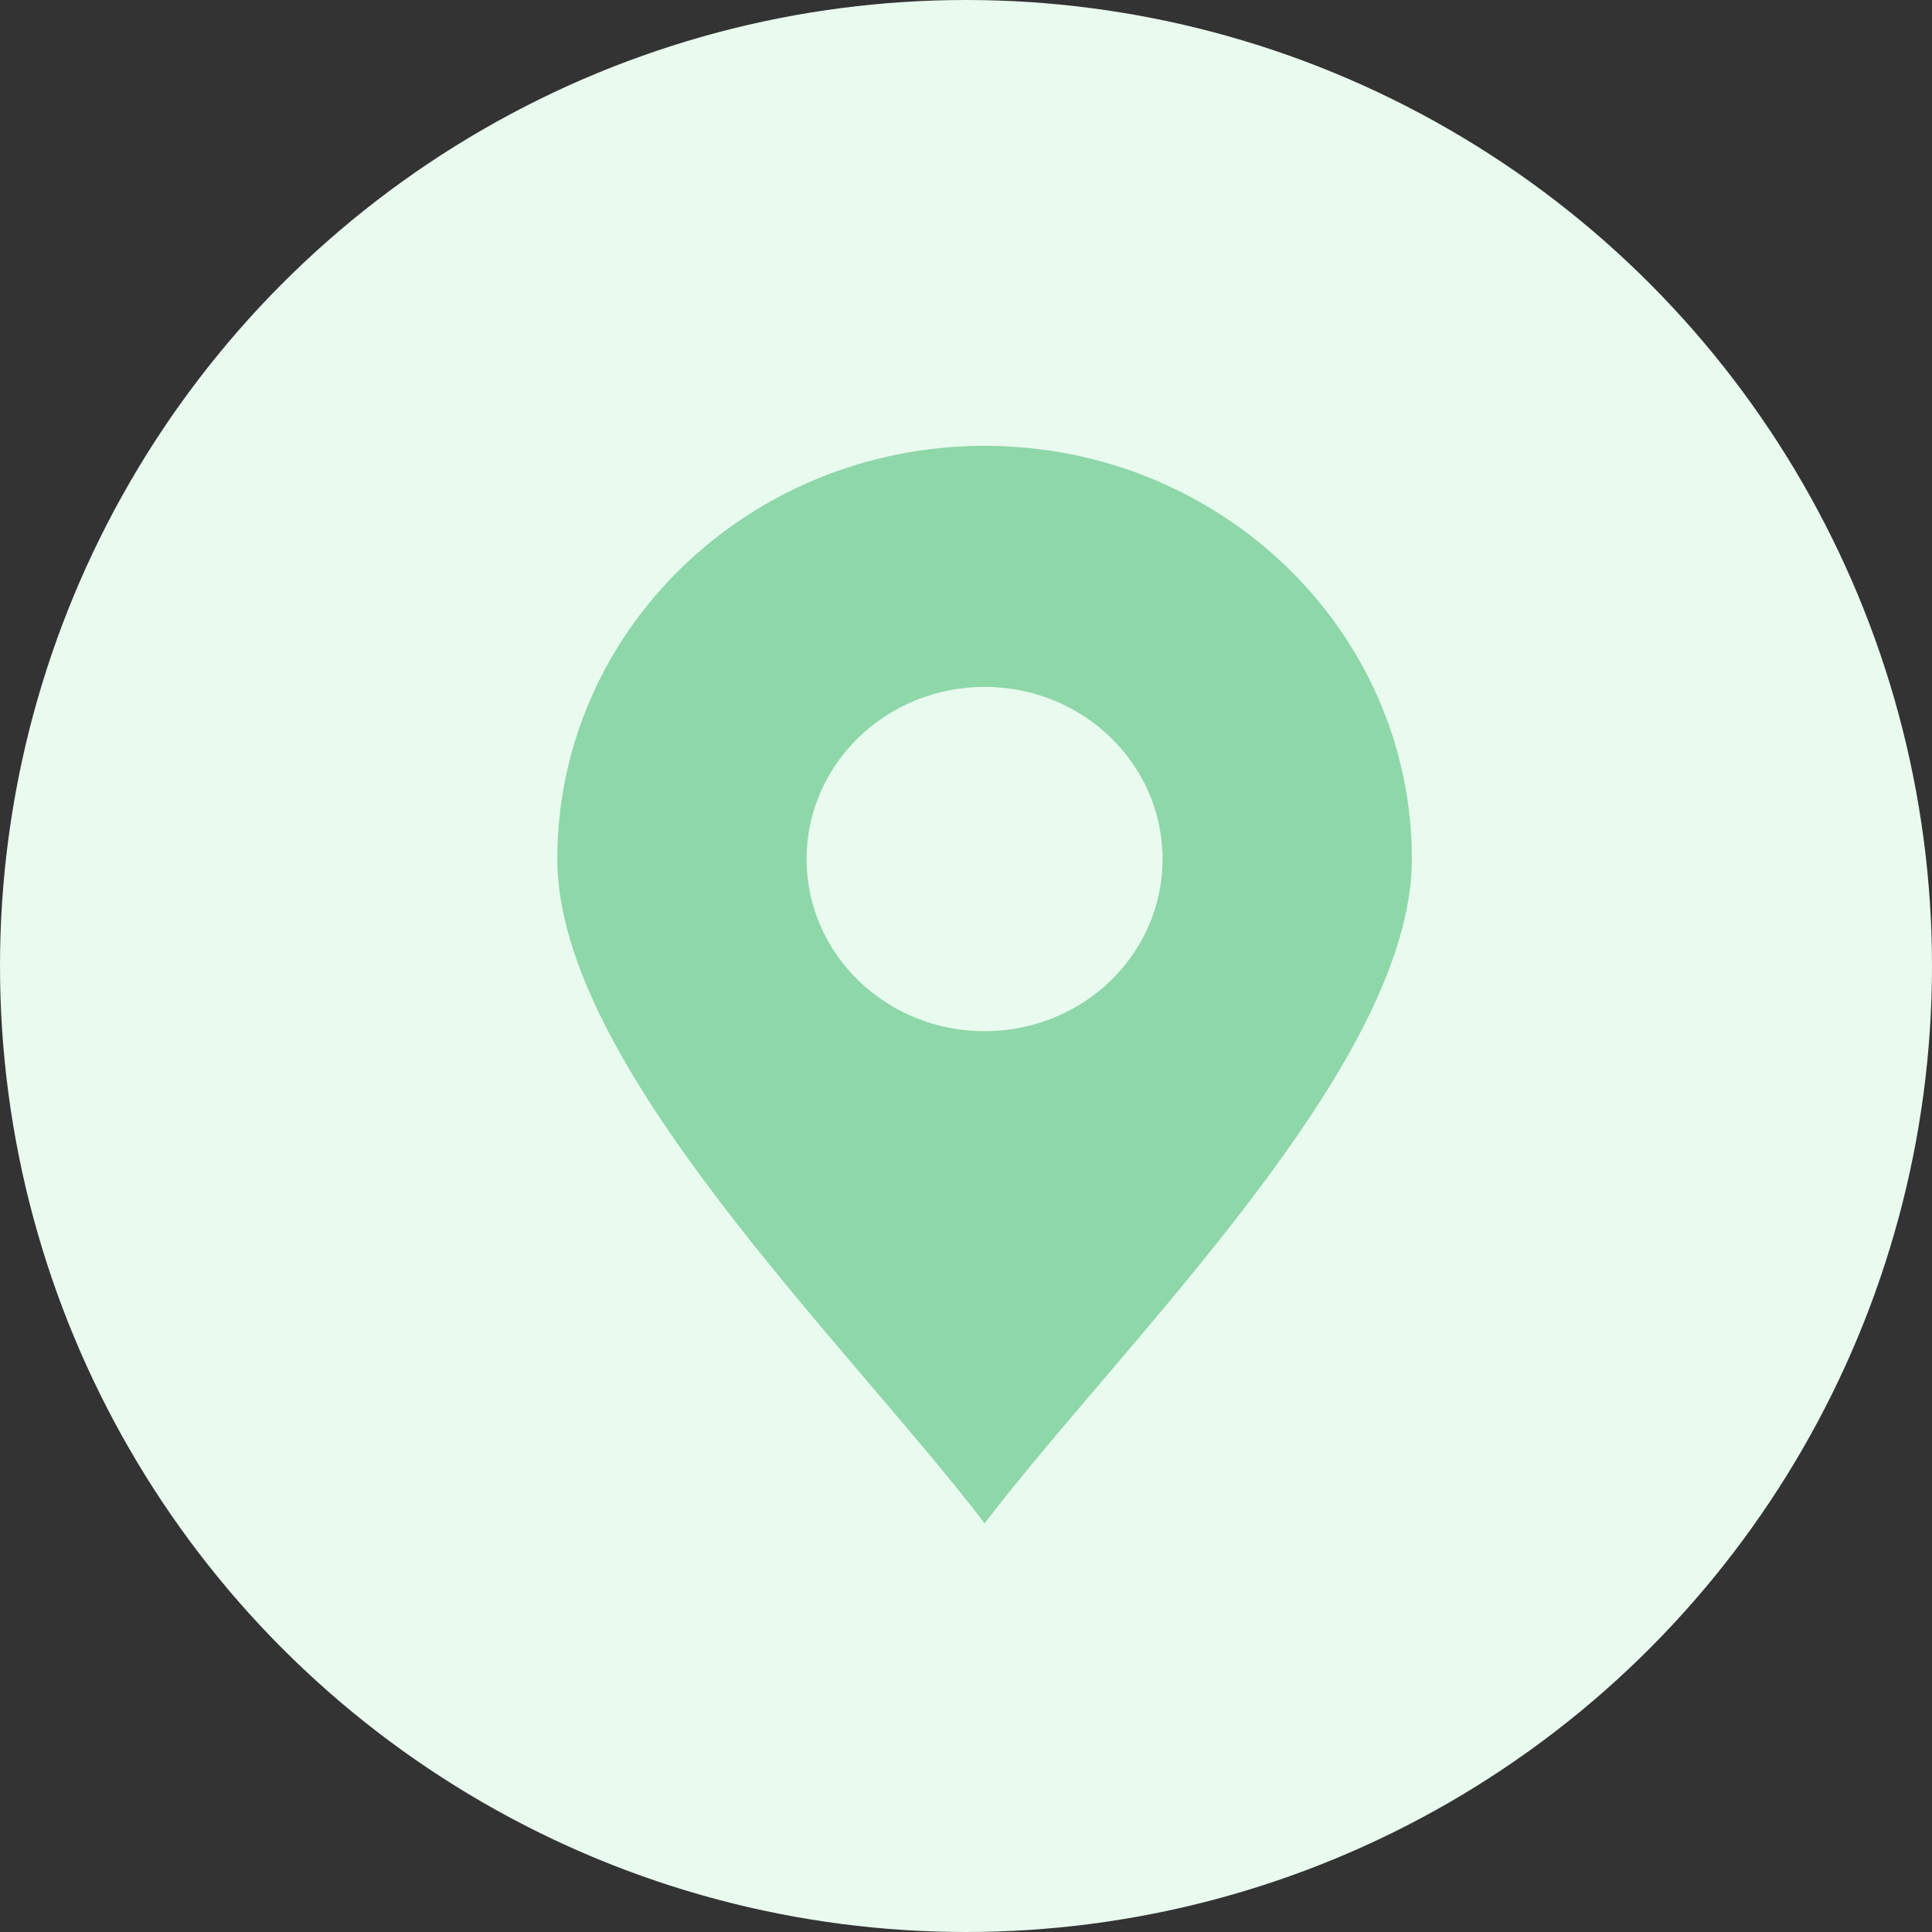
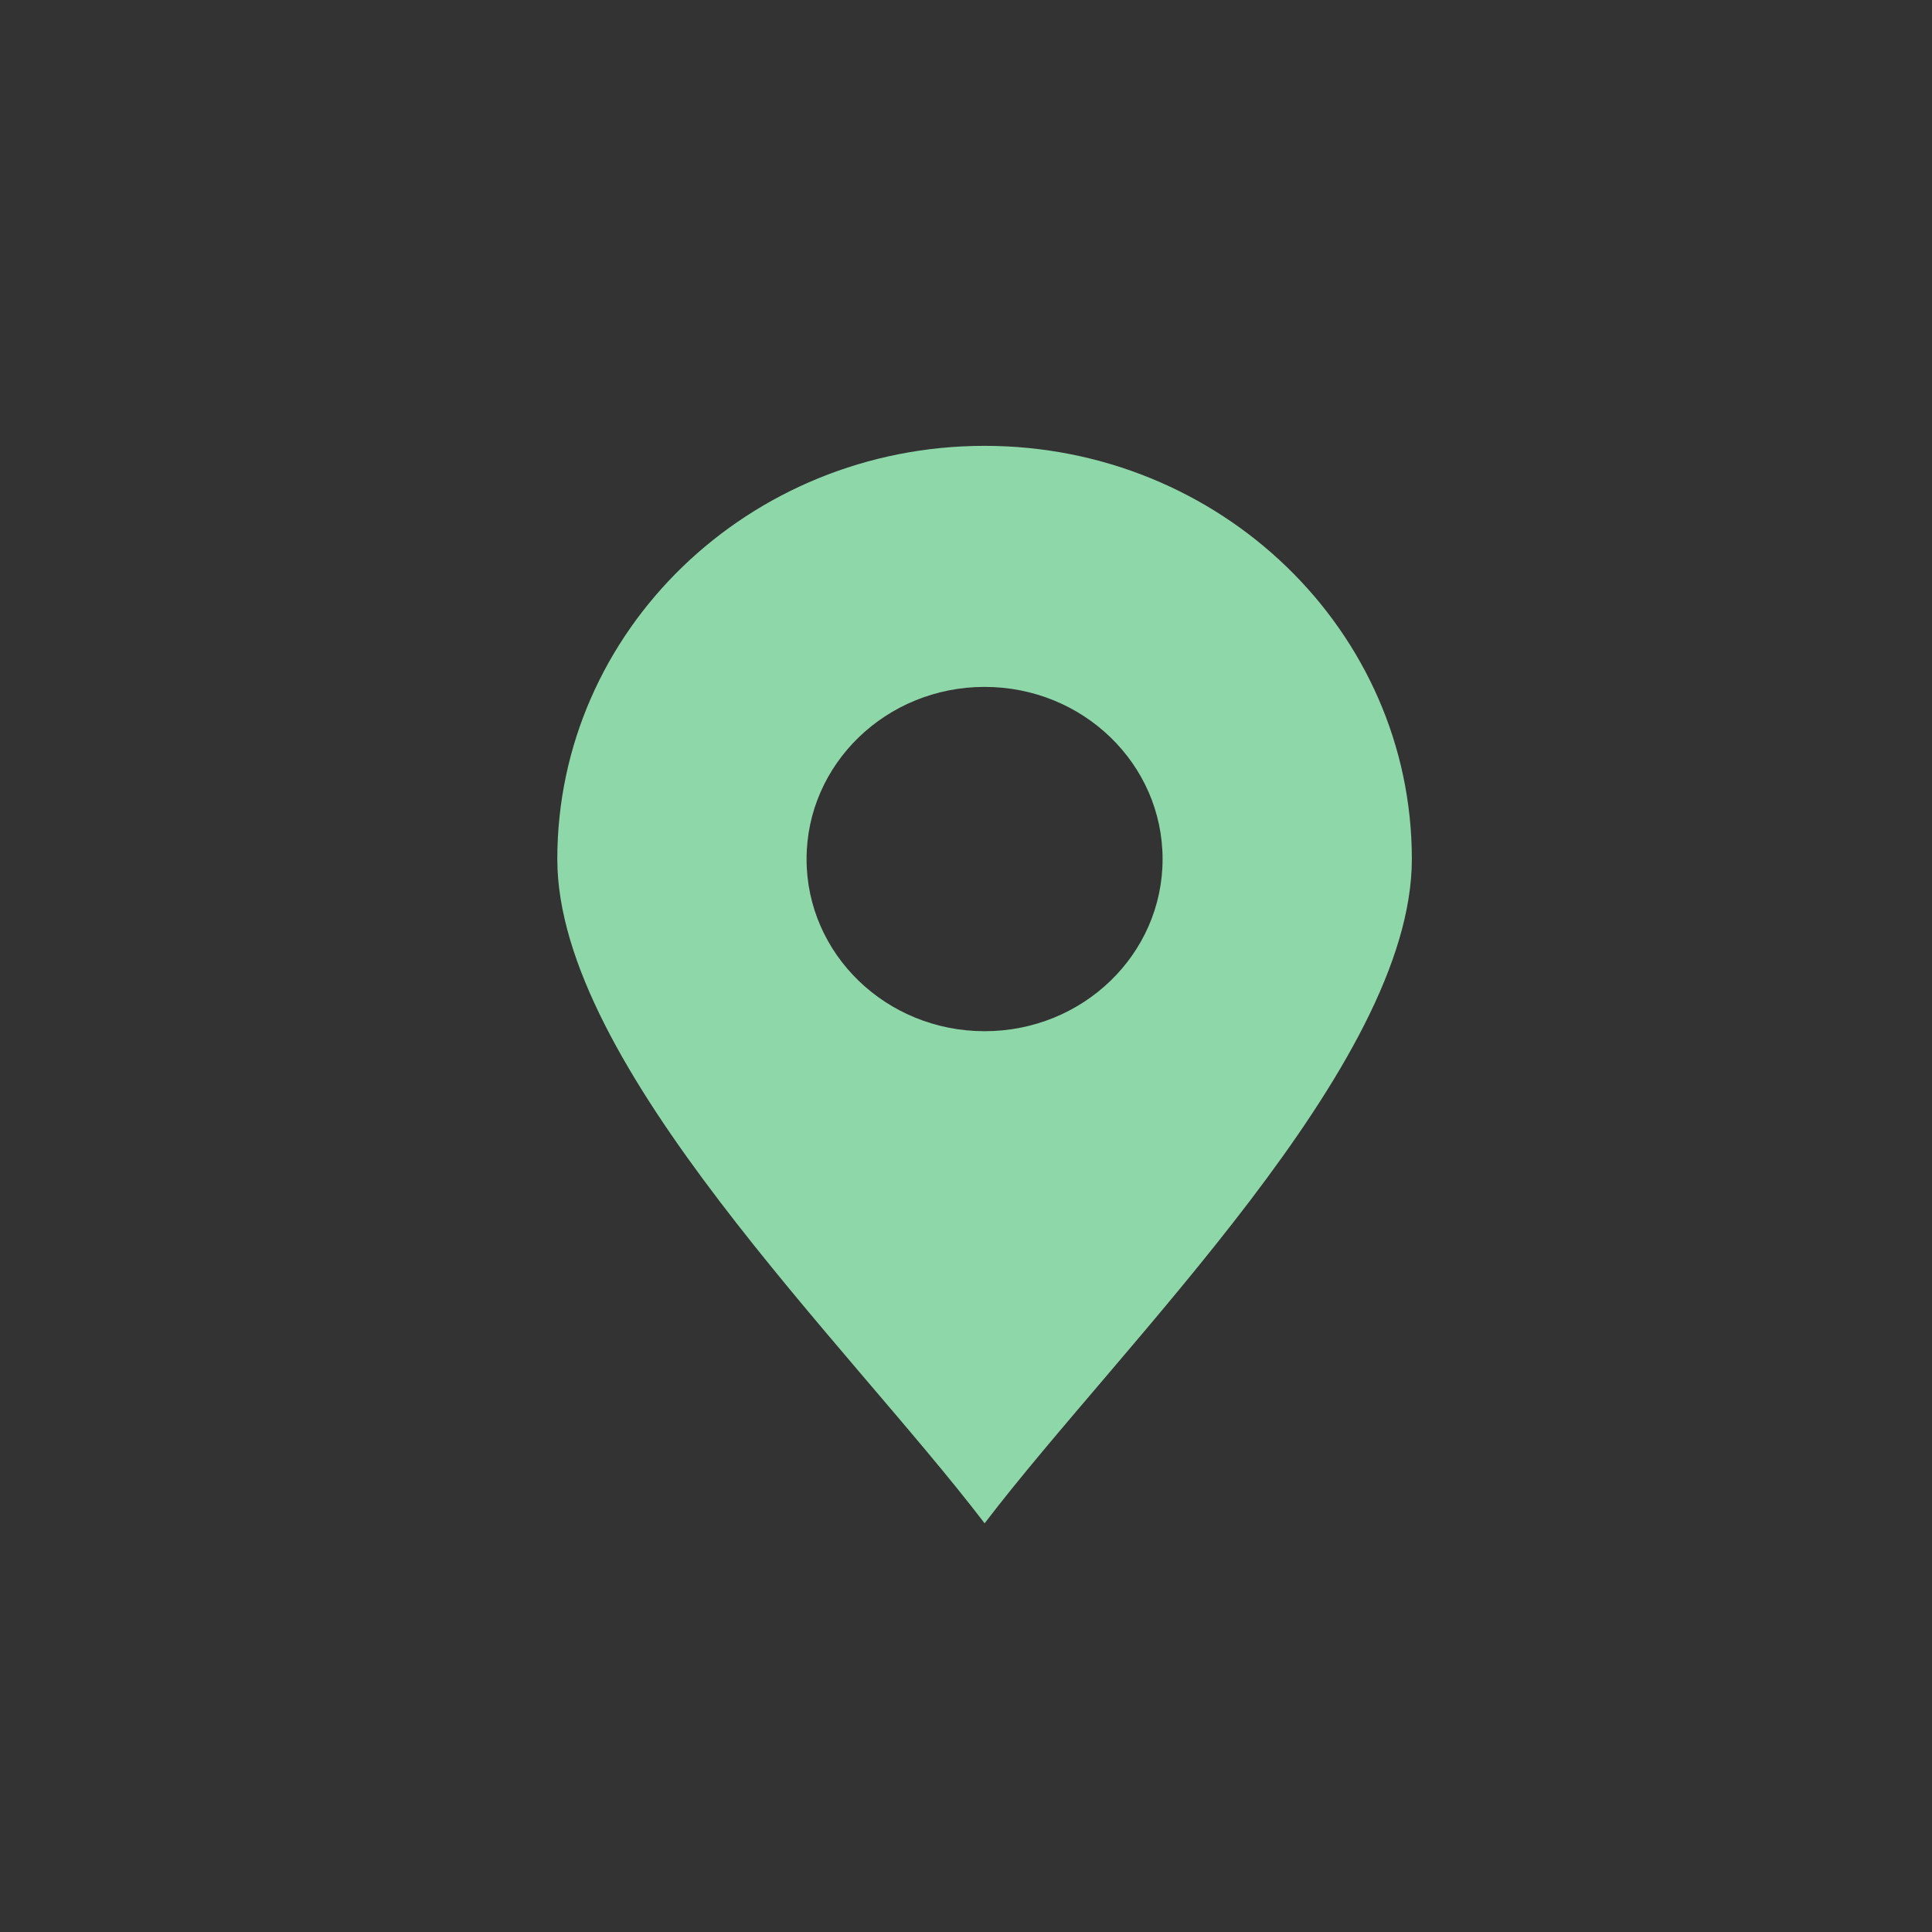
<svg xmlns="http://www.w3.org/2000/svg" width="52px" height="52px" viewBox="0 0 52 52" version="1.1">
  <rect x="0" y="0" width="52" height="52" fill="#333333" stroke="none" />
  <title>135479CC-5305-4ABF-A8D7-80B4AEFC8641</title>
  <desc>Created with sketchtool.</desc>
  <g id="Page-1" stroke="none" stroke-width="1" fill="none" fill-rule="evenodd">
    <g id="CaseStudyPaid" transform="translate(-951, -1295)">
      <g id="Icon-Location" transform="translate(951, 1295)">
-         <circle id="Oval-Copy-3" fill="#E9FAEF" cx="26" cy="26" r="26" />
        <g id="noun_Location_3010561" transform="translate(7, 7)">
          <path d="M19.501,5 C25.852,5 31,9.981 31,16.123 C31,21.675 23.196,29.157 19.501,34 C15.804,29.157 8,21.675 8,16.123 C8,9.981 13.148,5 19.501,5 L19.501,5 Z M24.291,16.123 C24.291,13.562 22.148,11.488 19.501,11.488 C16.855,11.488 14.709,13.562 14.709,16.123 C14.709,18.683 16.854,20.755 19.501,20.755 C22.148,20.755 24.291,18.683 24.291,16.123 L24.291,16.123 Z" id="Shape" fill="#8ED7A8" />
          <rect id="Rectangle" x="0" y="0" width="39" height="39" />
        </g>
      </g>
    </g>
  </g>
</svg>